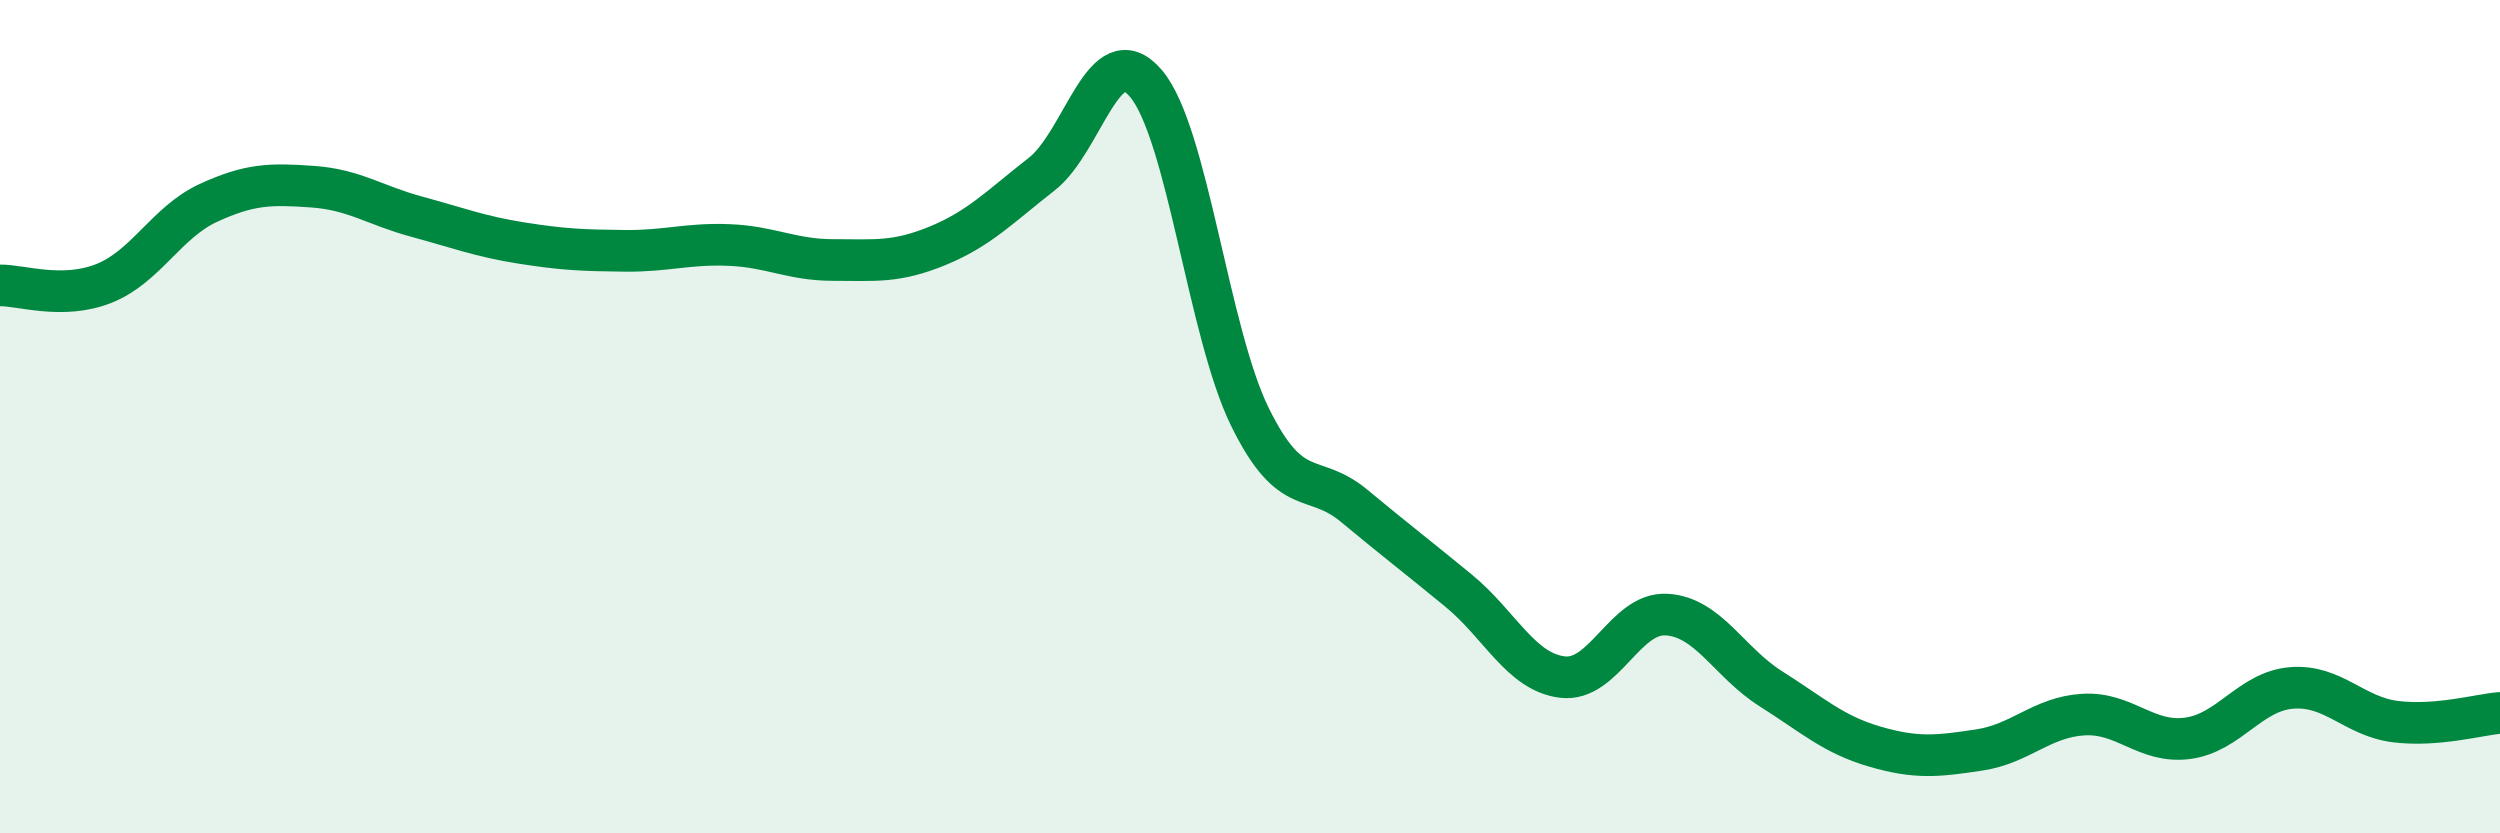
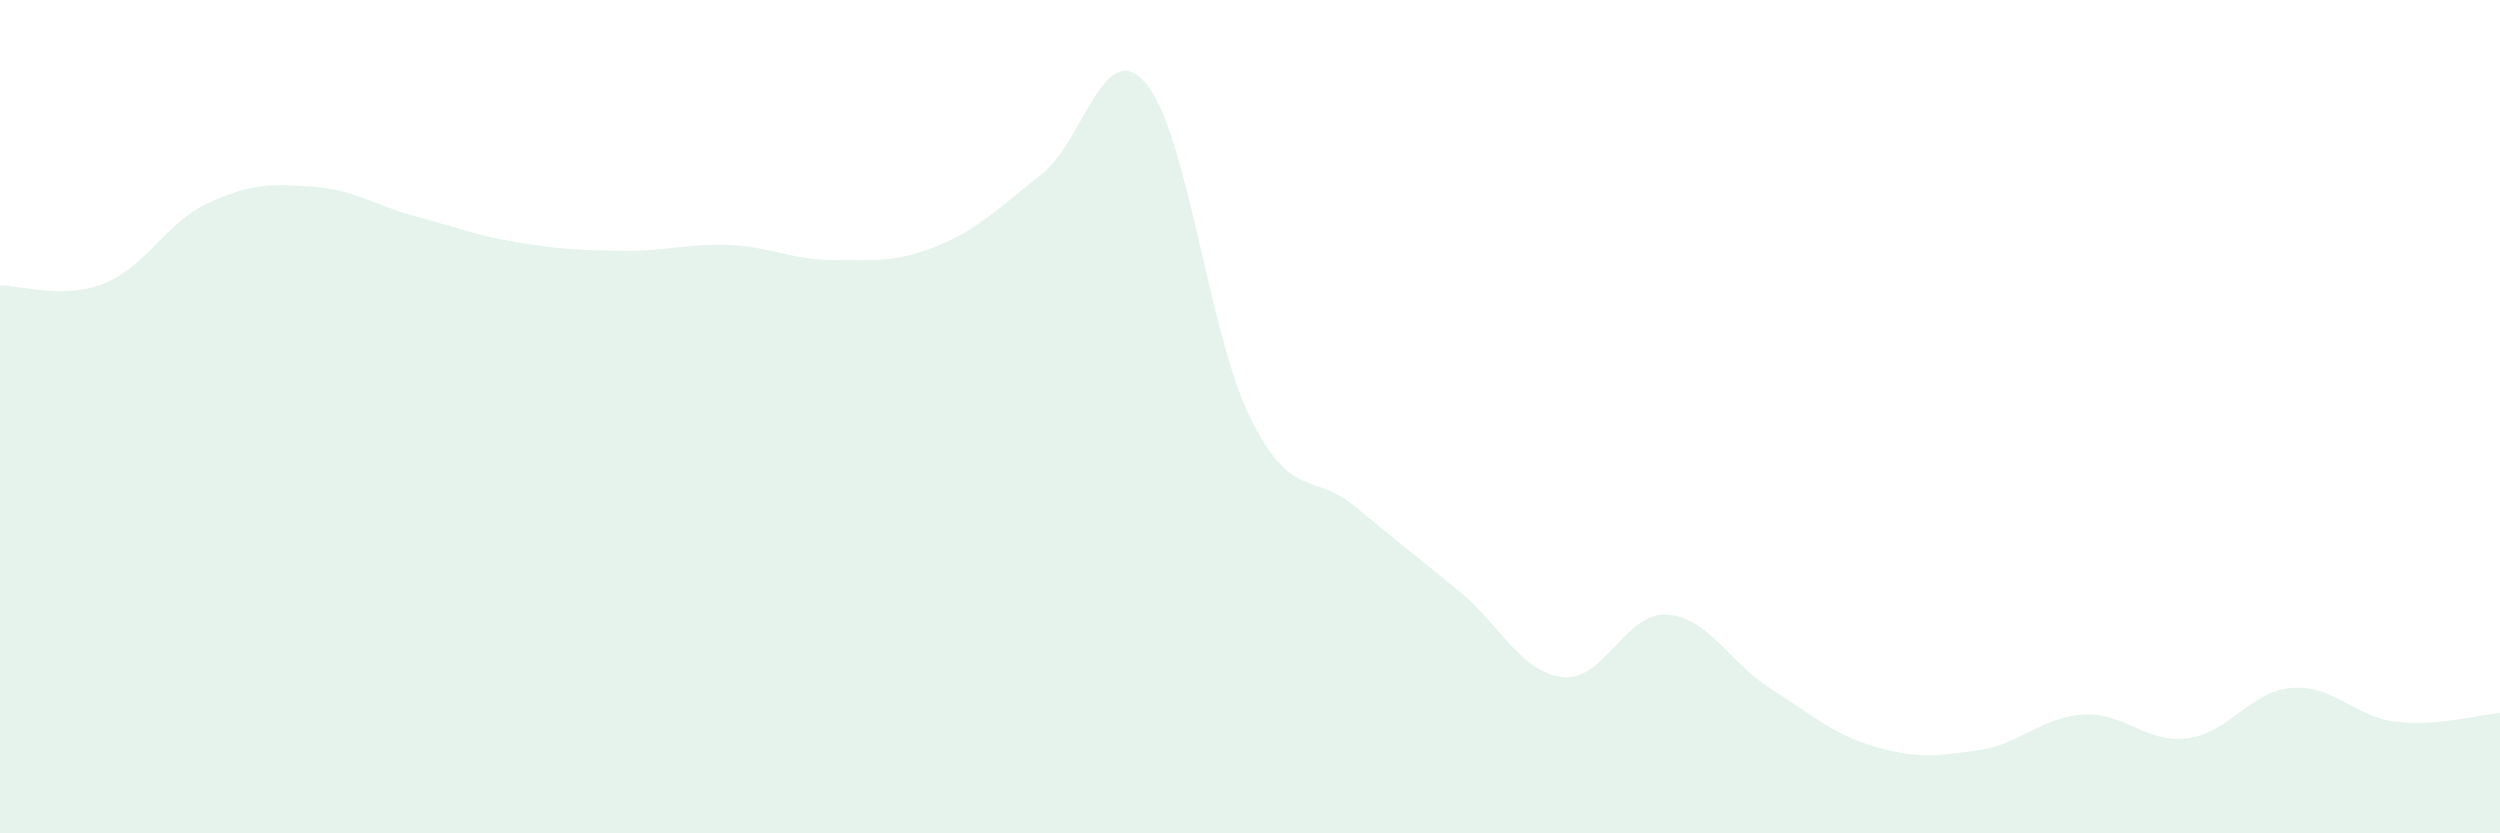
<svg xmlns="http://www.w3.org/2000/svg" width="60" height="20" viewBox="0 0 60 20">
  <path d="M 0,6.85 C 0.5,6.84 1.5,7.2 2.5,6.8 C 3.5,6.4 4,5.33 5,4.87 C 6,4.41 6.5,4.41 7.5,4.48 C 8.5,4.55 9,4.93 10,5.2 C 11,5.47 11.5,5.67 12.5,5.83 C 13.5,5.99 14,6.01 15,6.02 C 16,6.03 16.5,5.84 17.5,5.88 C 18.5,5.92 19,6.24 20,6.24 C 21,6.24 21.5,6.31 22.5,5.9 C 23.5,5.49 24,4.96 25,4.18 C 26,3.4 26.5,0.83 27.5,2 C 28.5,3.17 29,7.98 30,10.01 C 31,12.04 31.5,11.31 32.5,12.14 C 33.5,12.97 34,13.35 35,14.17 C 36,14.99 36.5,16.13 37.5,16.25 C 38.5,16.37 39,14.69 40,14.75 C 41,14.81 41.5,15.9 42.5,16.53 C 43.5,17.16 44,17.63 45,17.92 C 46,18.21 46.5,18.15 47.5,18 C 48.5,17.85 49,17.21 50,17.15 C 51,17.09 51.5,17.85 52.5,17.72 C 53.5,17.59 54,16.59 55,16.51 C 56,16.43 56.5,17.2 57.5,17.32 C 58.5,17.44 59.5,17.15 60,17.11L60 20L0 20Z" fill="#008740" opacity="0.1" stroke-linecap="round" stroke-linejoin="round" />
-   <path d="M 0,6.85 C 0.5,6.84 1.5,7.2 2.5,6.8 C 3.5,6.4 4,5.33 5,4.87 C 6,4.41 6.5,4.41 7.5,4.48 C 8.5,4.55 9,4.93 10,5.2 C 11,5.47 11.5,5.67 12.5,5.83 C 13.5,5.99 14,6.01 15,6.02 C 16,6.03 16.5,5.84 17.5,5.88 C 18.5,5.92 19,6.24 20,6.24 C 21,6.24 21.5,6.31 22.5,5.9 C 23.5,5.49 24,4.96 25,4.18 C 26,3.4 26.5,0.83 27.5,2 C 28.5,3.17 29,7.98 30,10.01 C 31,12.04 31.5,11.31 32.5,12.14 C 33.5,12.97 34,13.35 35,14.17 C 36,14.99 36.5,16.13 37.5,16.25 C 38.5,16.37 39,14.69 40,14.75 C 41,14.81 41.5,15.9 42.5,16.53 C 43.5,17.16 44,17.63 45,17.92 C 46,18.21 46.5,18.15 47.5,18 C 48.5,17.85 49,17.21 50,17.15 C 51,17.09 51.5,17.85 52.5,17.72 C 53.5,17.59 54,16.59 55,16.51 C 56,16.43 56.5,17.2 57.5,17.32 C 58.5,17.44 59.5,17.15 60,17.11" stroke="#008740" stroke-width="1" fill="none" stroke-linecap="round" stroke-linejoin="round" />
</svg>